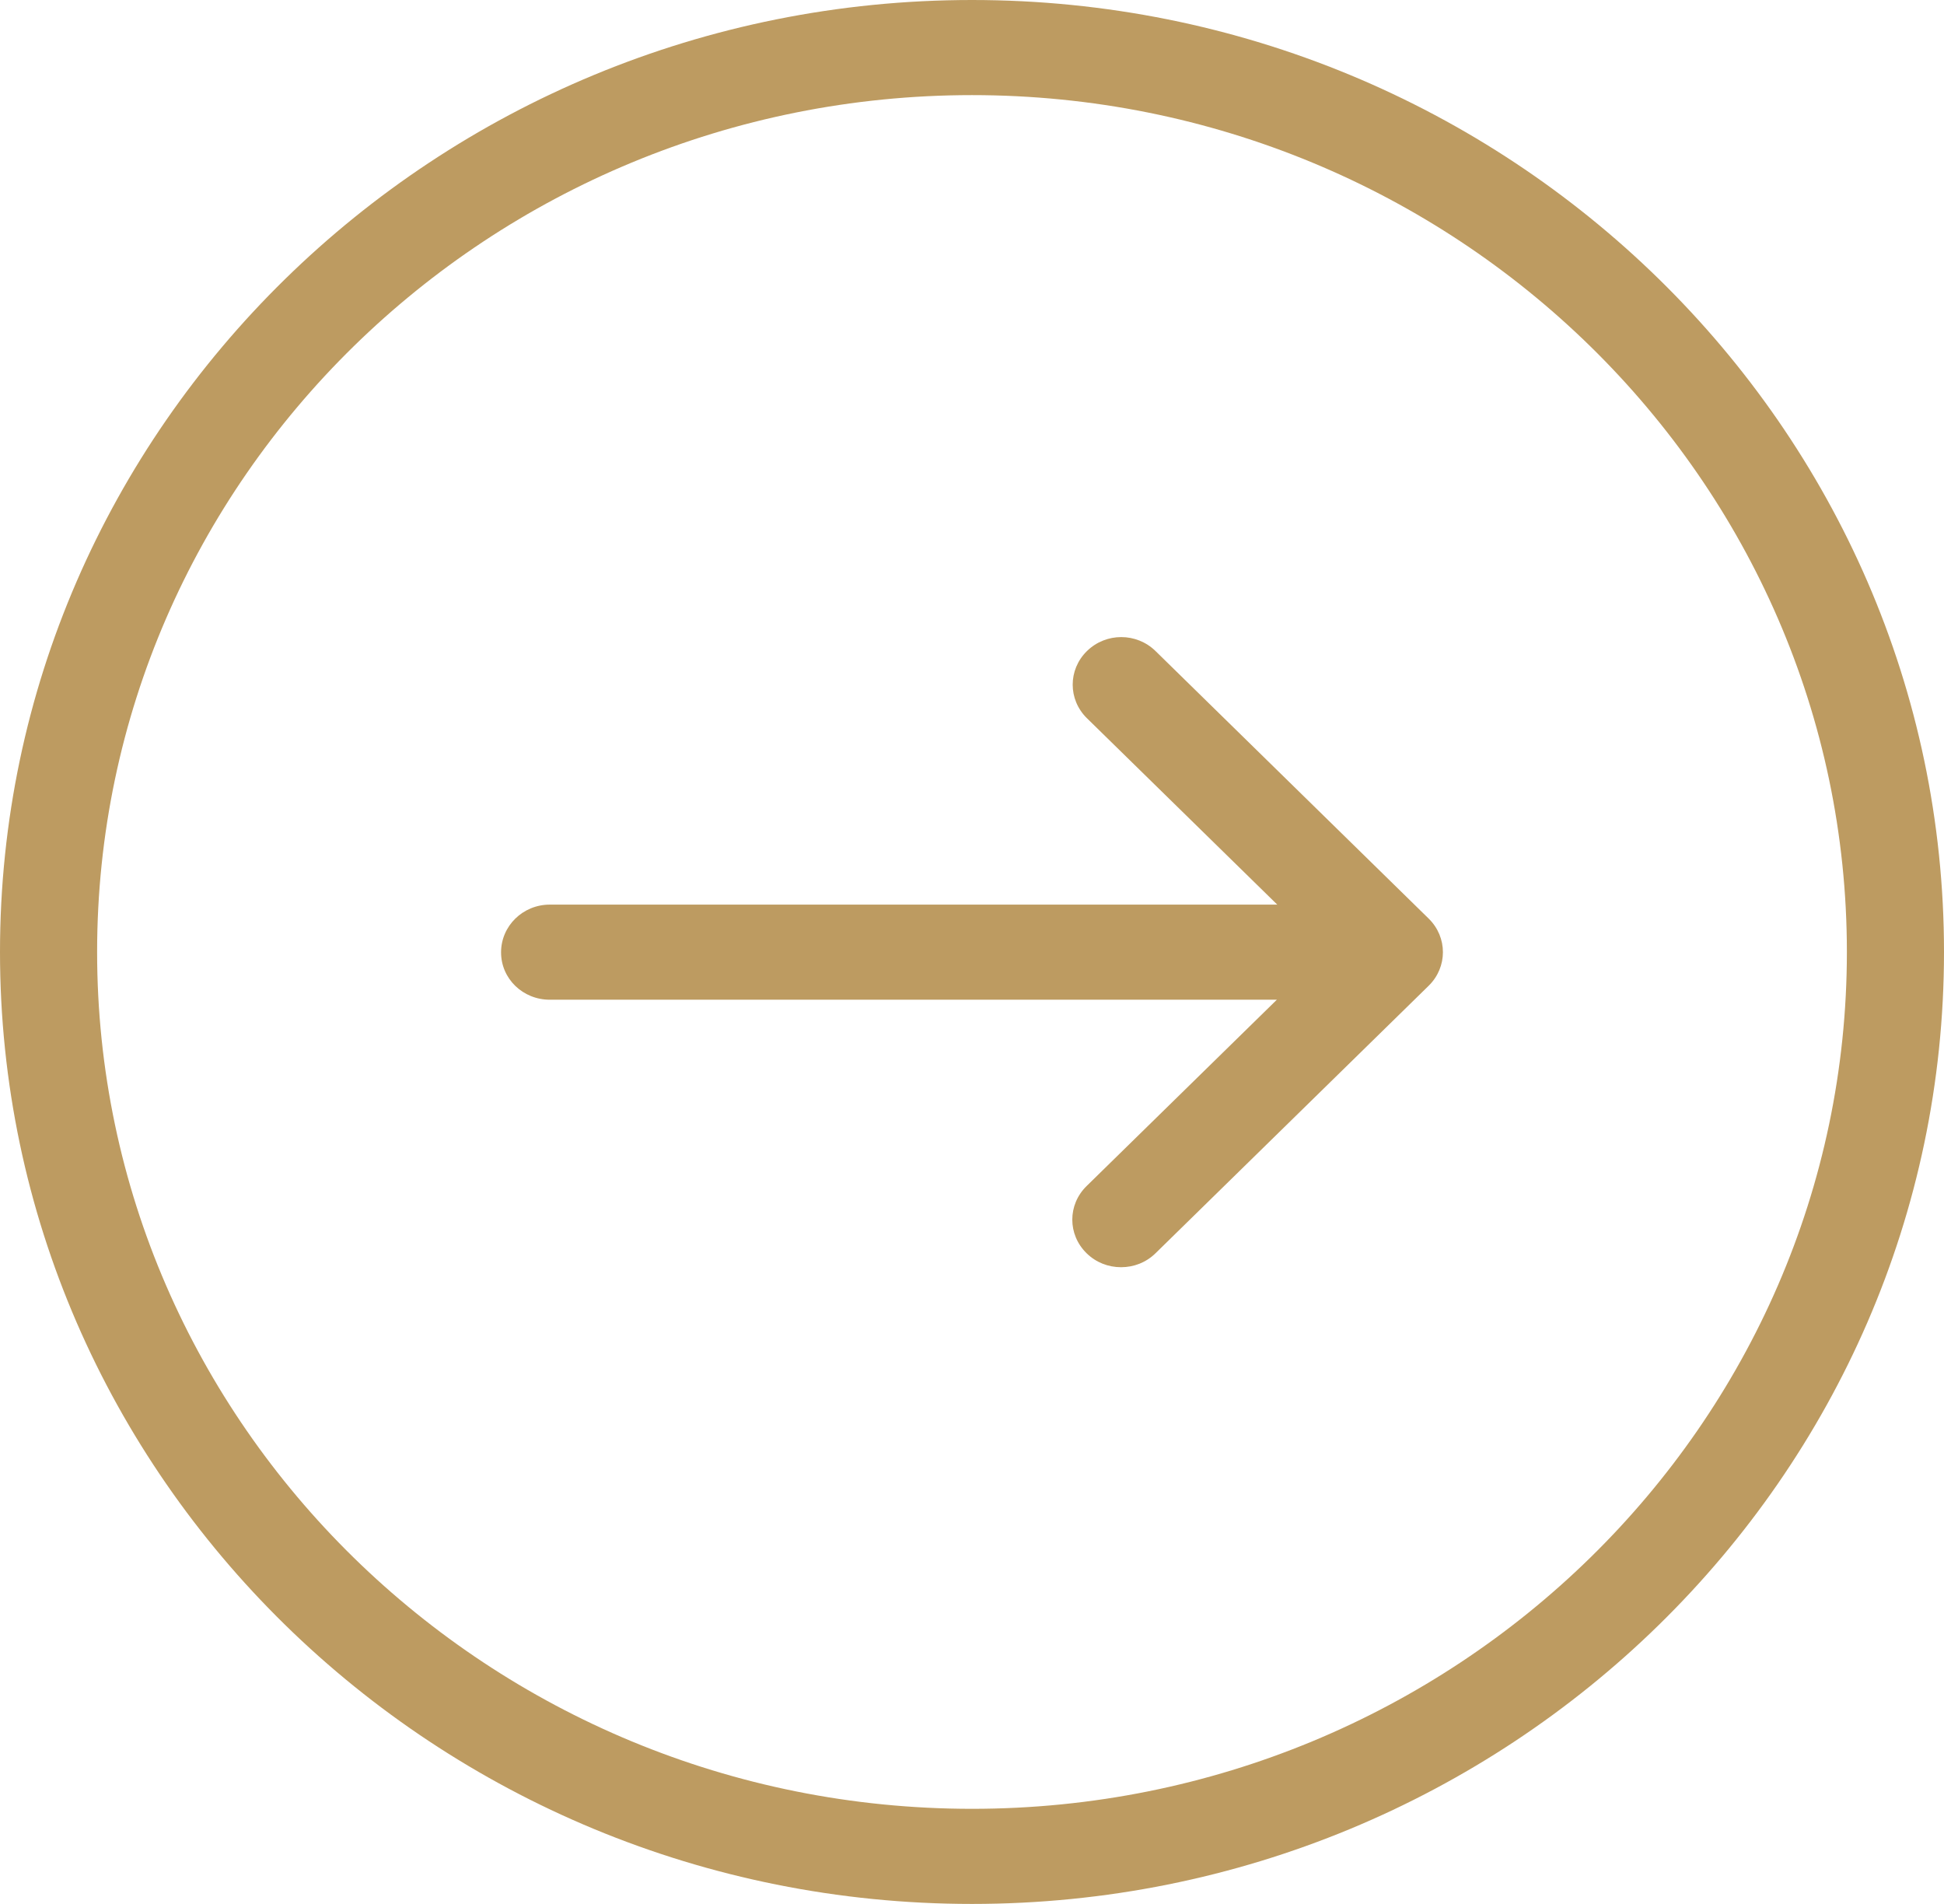
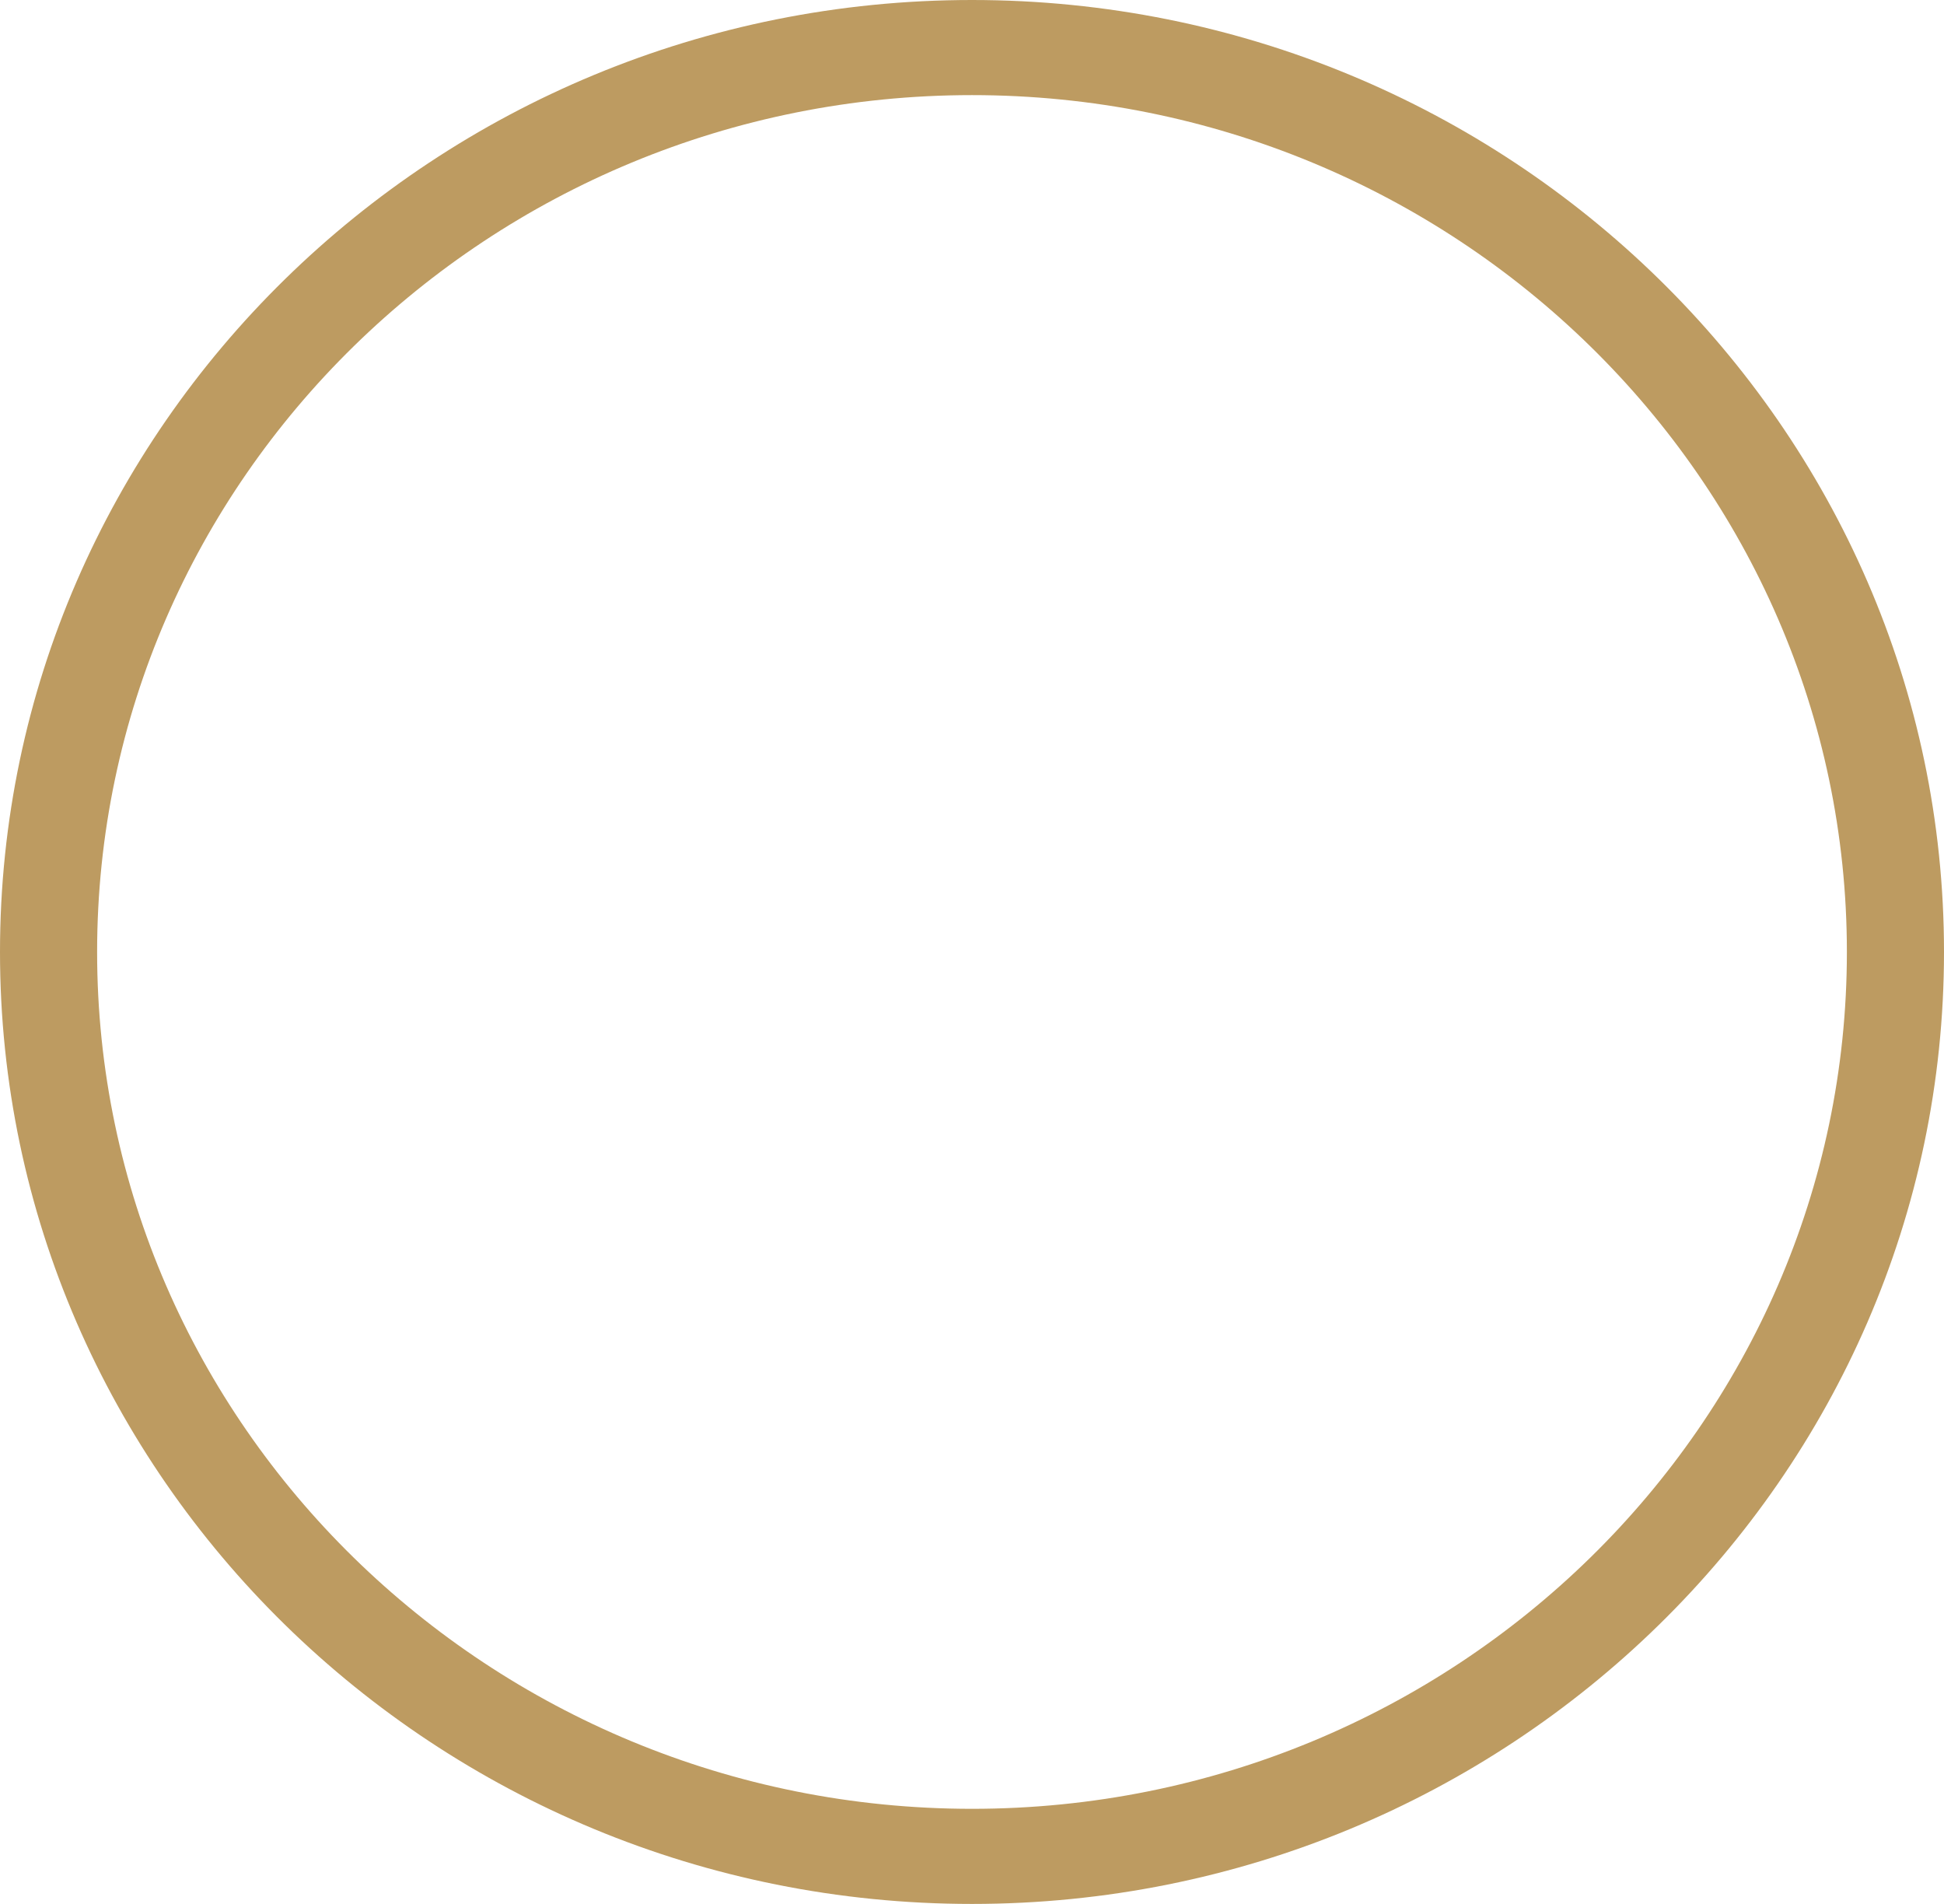
<svg xmlns="http://www.w3.org/2000/svg" width="48" height="47" viewBox="0 0 48 47" fill="none">
  <path d="M24 47C37.233 47 48 36.458 48 23.5C48 10.542 37.233 0 24 0C10.767 0 0 10.542 0 23.5C0 36.458 10.767 47 24 47ZM24 2.348C35.912 2.348 45.602 11.836 45.602 23.5C45.602 35.164 35.912 44.652 24 44.652C12.088 44.652 2.398 35.164 2.398 23.5C2.398 11.836 12.088 2.348 24 2.348Z" fill="#BD9B61" />
-   <path d="M13.576 24.679H31.527L26.829 29.279C26.359 29.739 26.359 30.477 26.829 30.937C27.064 31.167 27.367 31.282 27.68 31.282C27.994 31.282 28.297 31.167 28.532 30.937L35.276 24.334C35.745 23.874 35.745 23.136 35.276 22.676L28.532 16.072C28.062 15.612 27.308 15.612 26.838 16.072C26.369 16.532 26.369 17.27 26.838 17.73L31.537 22.331H13.576C12.91 22.331 12.372 22.858 12.372 23.51C12.372 24.161 12.91 24.679 13.576 24.679Z" fill="#BD9B61" />
</svg>